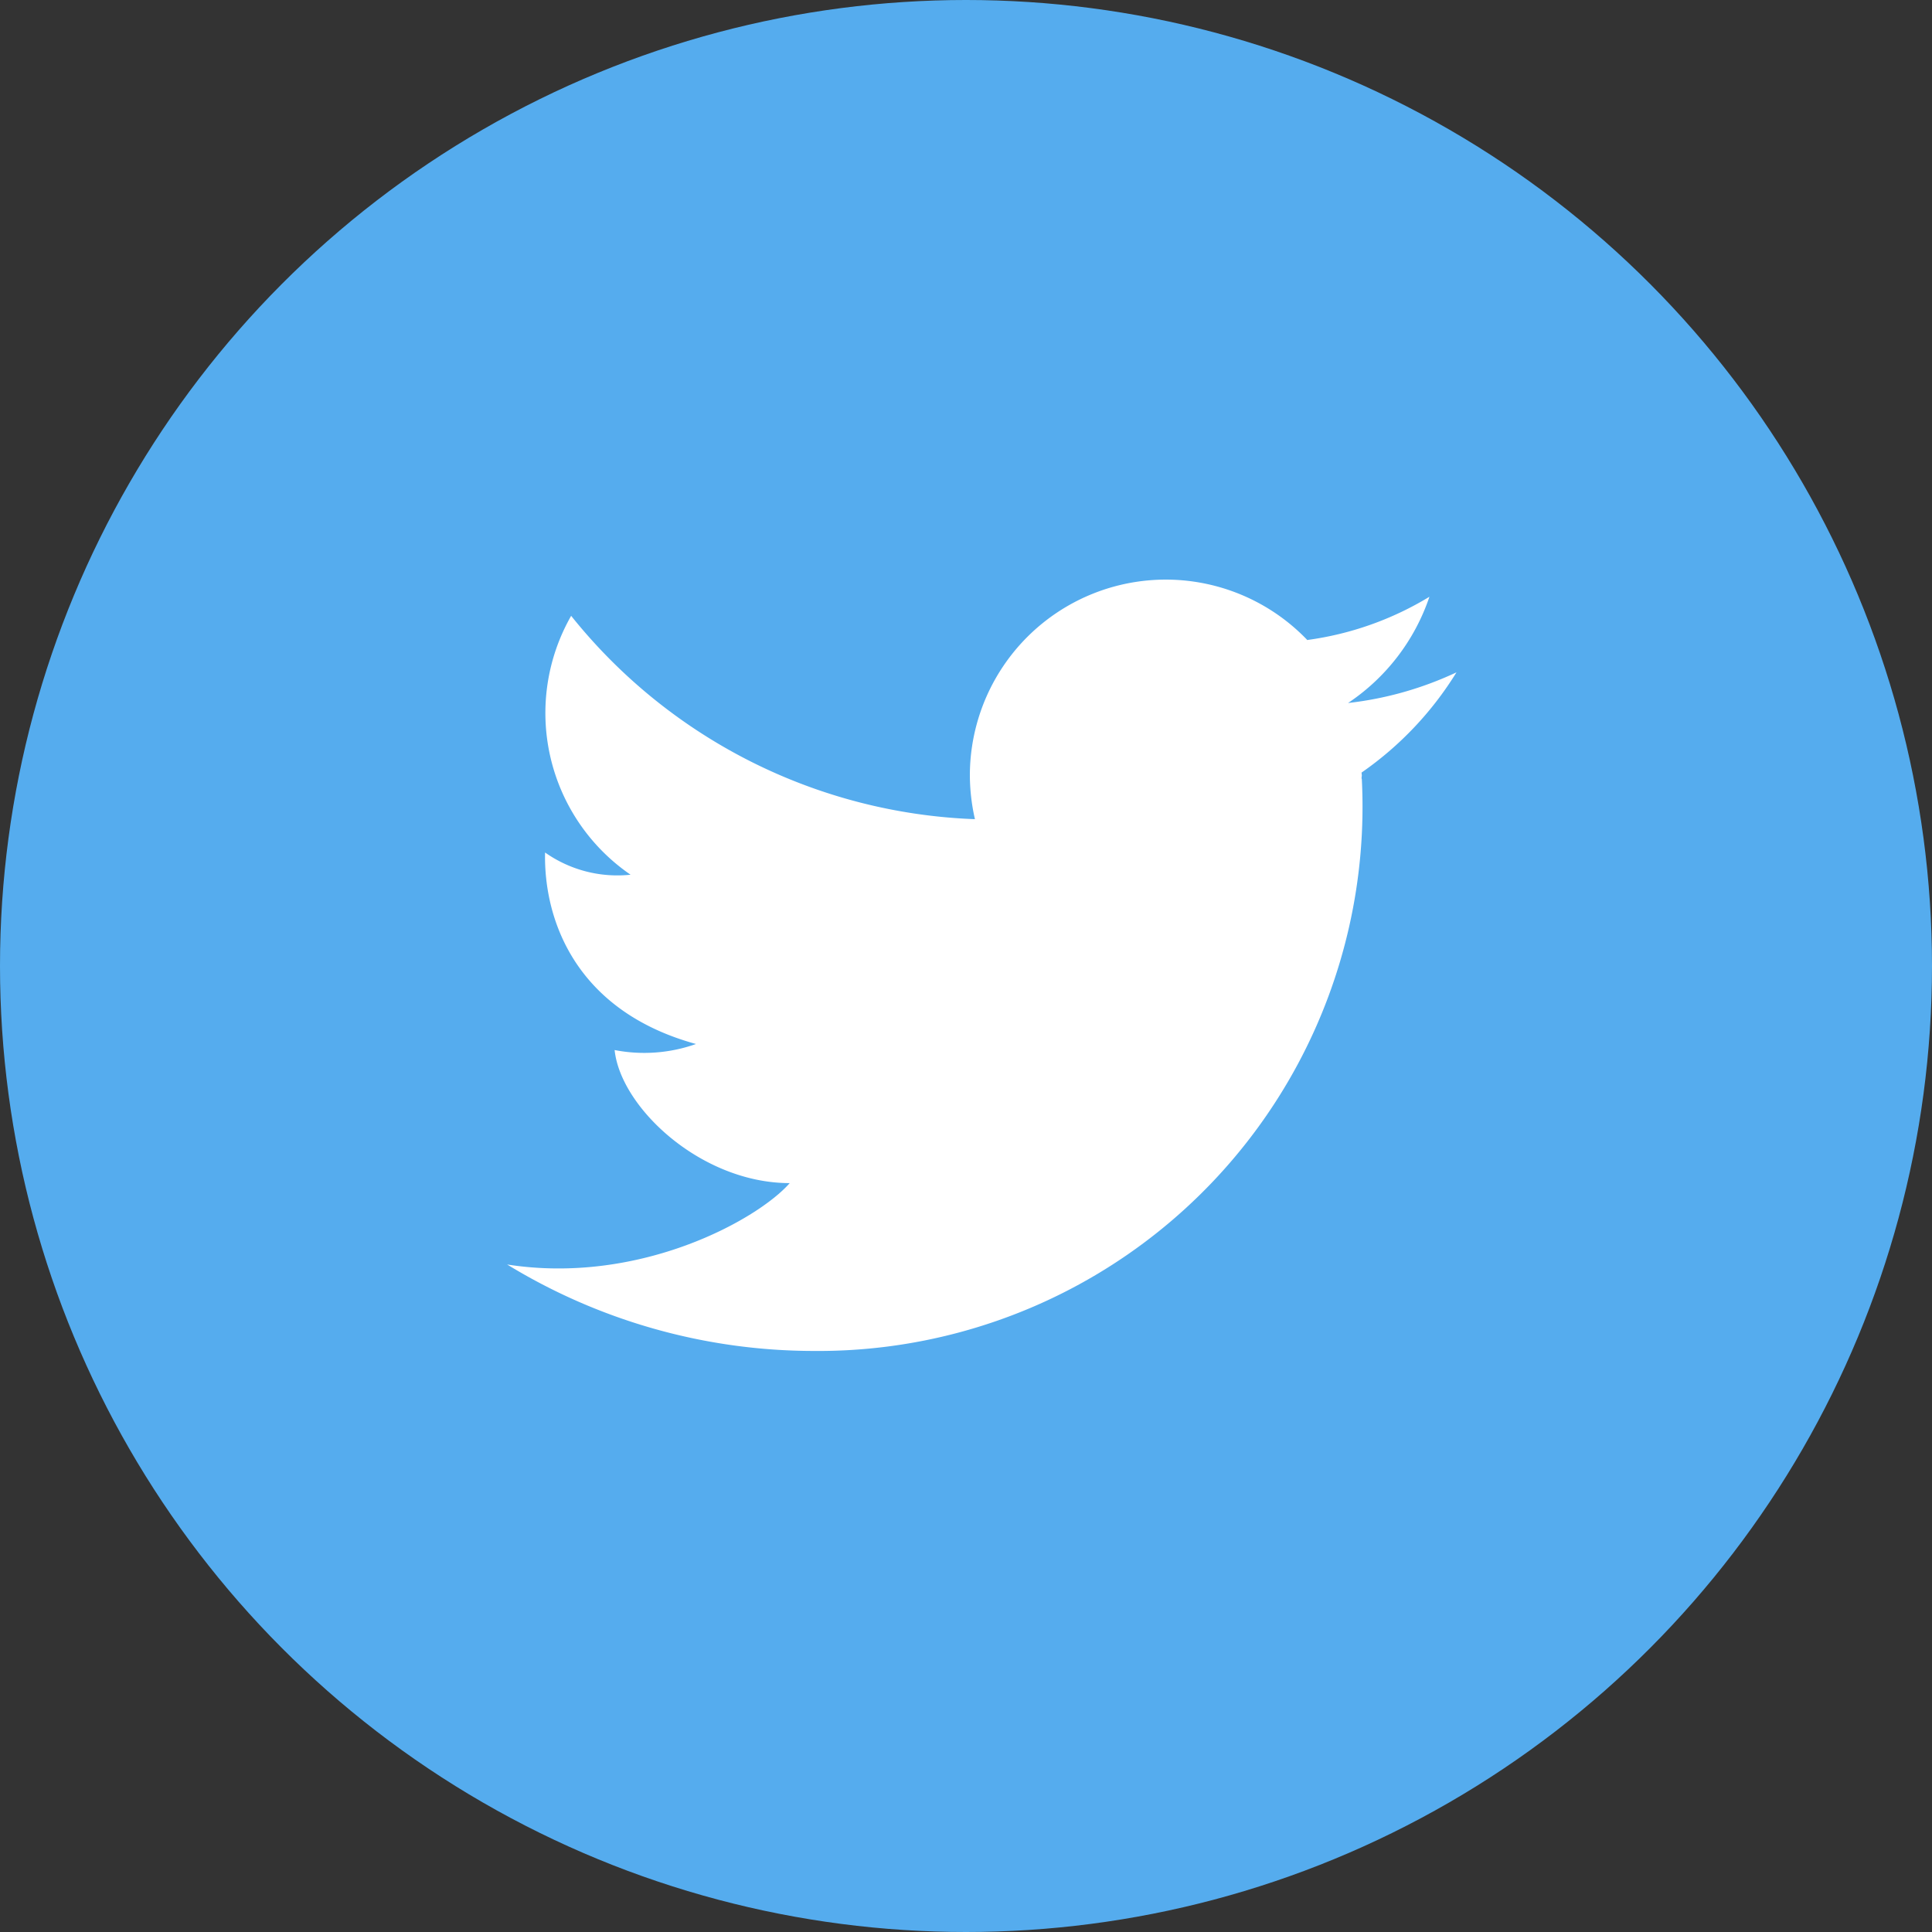
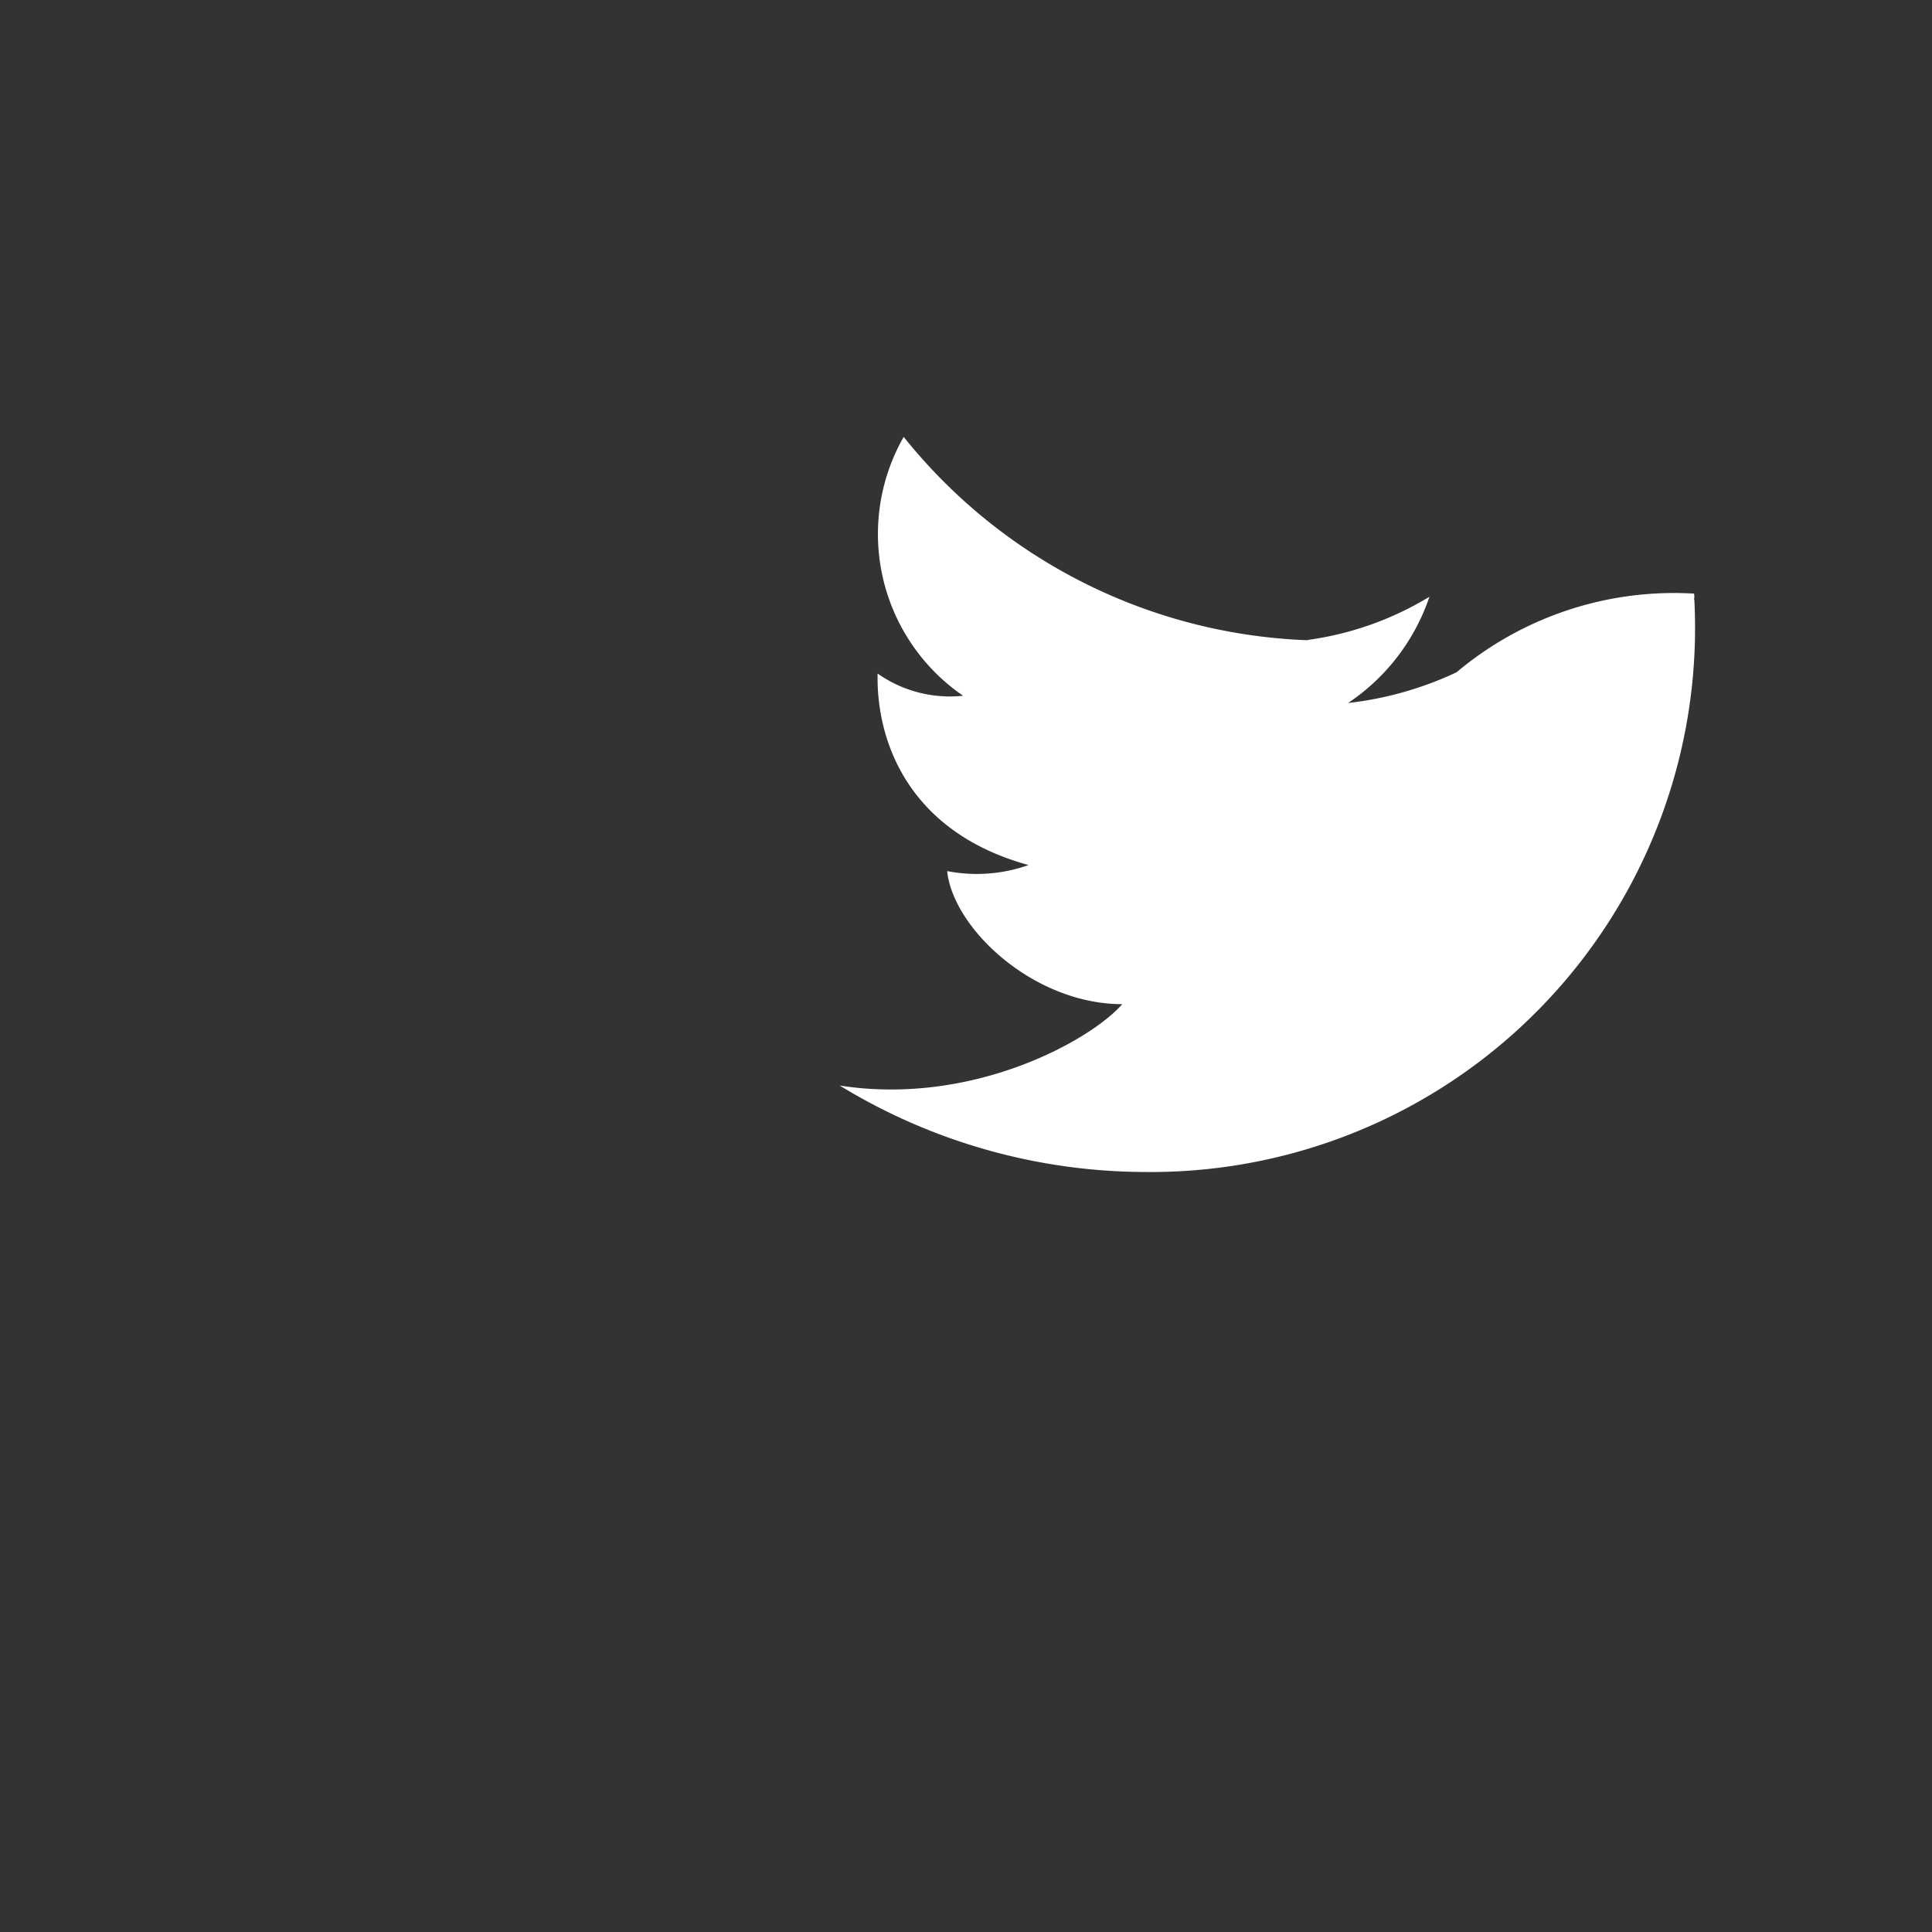
<svg xmlns="http://www.w3.org/2000/svg" id="icon-tw.svg" width="80" height="80" viewBox="0 0 80 80">
  <rect x="0" y="0" width="80" height="80" fill="#333333" stroke="none" />
  <defs>
    <style>
      .cls-1 {
        fill: #55acee;
      }

      .cls-2 {
        fill: #fff;
        fill-rule: evenodd;
      }
    </style>
  </defs>
-   <circle id="楕円形_1" data-name="楕円形 1" class="cls-1" cx="40" cy="40" r="40" />
-   <path id="tw" class="cls-2" d="M1505.31,1299.84a14.331,14.331,0,0,1-4.49,1.27,8.591,8.591,0,0,0,3.37-4.4,13.1,13.1,0,0,1-5.05,1.79v0.01a8.113,8.113,0,0,0-13.98,5.6,8.3,8.3,0,0,0,.21,1.81h0a22.466,22.466,0,0,1-16.72-8.42,8.121,8.121,0,0,0,2.46,10.72,5.193,5.193,0,0,1-3.54-.92c-0.06,2.83,1.3,6.57,6.25,7.93a6.415,6.415,0,0,1-3.37.25c0.25,2.39,3.59,5.51,7.25,5.51-1.31,1.5-6.2,4.23-11.7,3.37a24.361,24.361,0,0,0,12.69,3.58,22.535,22.535,0,0,0,22.7-23.68,0.09,0.09,0,0,1-.01-0.05c0-.03.01-0.07,0.01-0.1s-0.01-.08-0.01-0.12A13.993,13.993,0,0,0,1505.31,1299.84Z" transform="translate(-1445 -1272)" />
+   <path id="tw" class="cls-2" d="M1505.31,1299.84a14.331,14.331,0,0,1-4.49,1.27,8.591,8.591,0,0,0,3.37-4.4,13.1,13.1,0,0,1-5.05,1.79v0.01h0a22.466,22.466,0,0,1-16.72-8.42,8.121,8.121,0,0,0,2.46,10.72,5.193,5.193,0,0,1-3.54-.92c-0.06,2.83,1.3,6.57,6.25,7.93a6.415,6.415,0,0,1-3.37.25c0.25,2.39,3.59,5.51,7.25,5.51-1.31,1.5-6.2,4.23-11.7,3.37a24.361,24.361,0,0,0,12.69,3.58,22.535,22.535,0,0,0,22.7-23.68,0.09,0.09,0,0,1-.01-0.05c0-.03.01-0.07,0.01-0.1s-0.01-.08-0.01-0.12A13.993,13.993,0,0,0,1505.31,1299.84Z" transform="translate(-1445 -1272)" />
</svg>